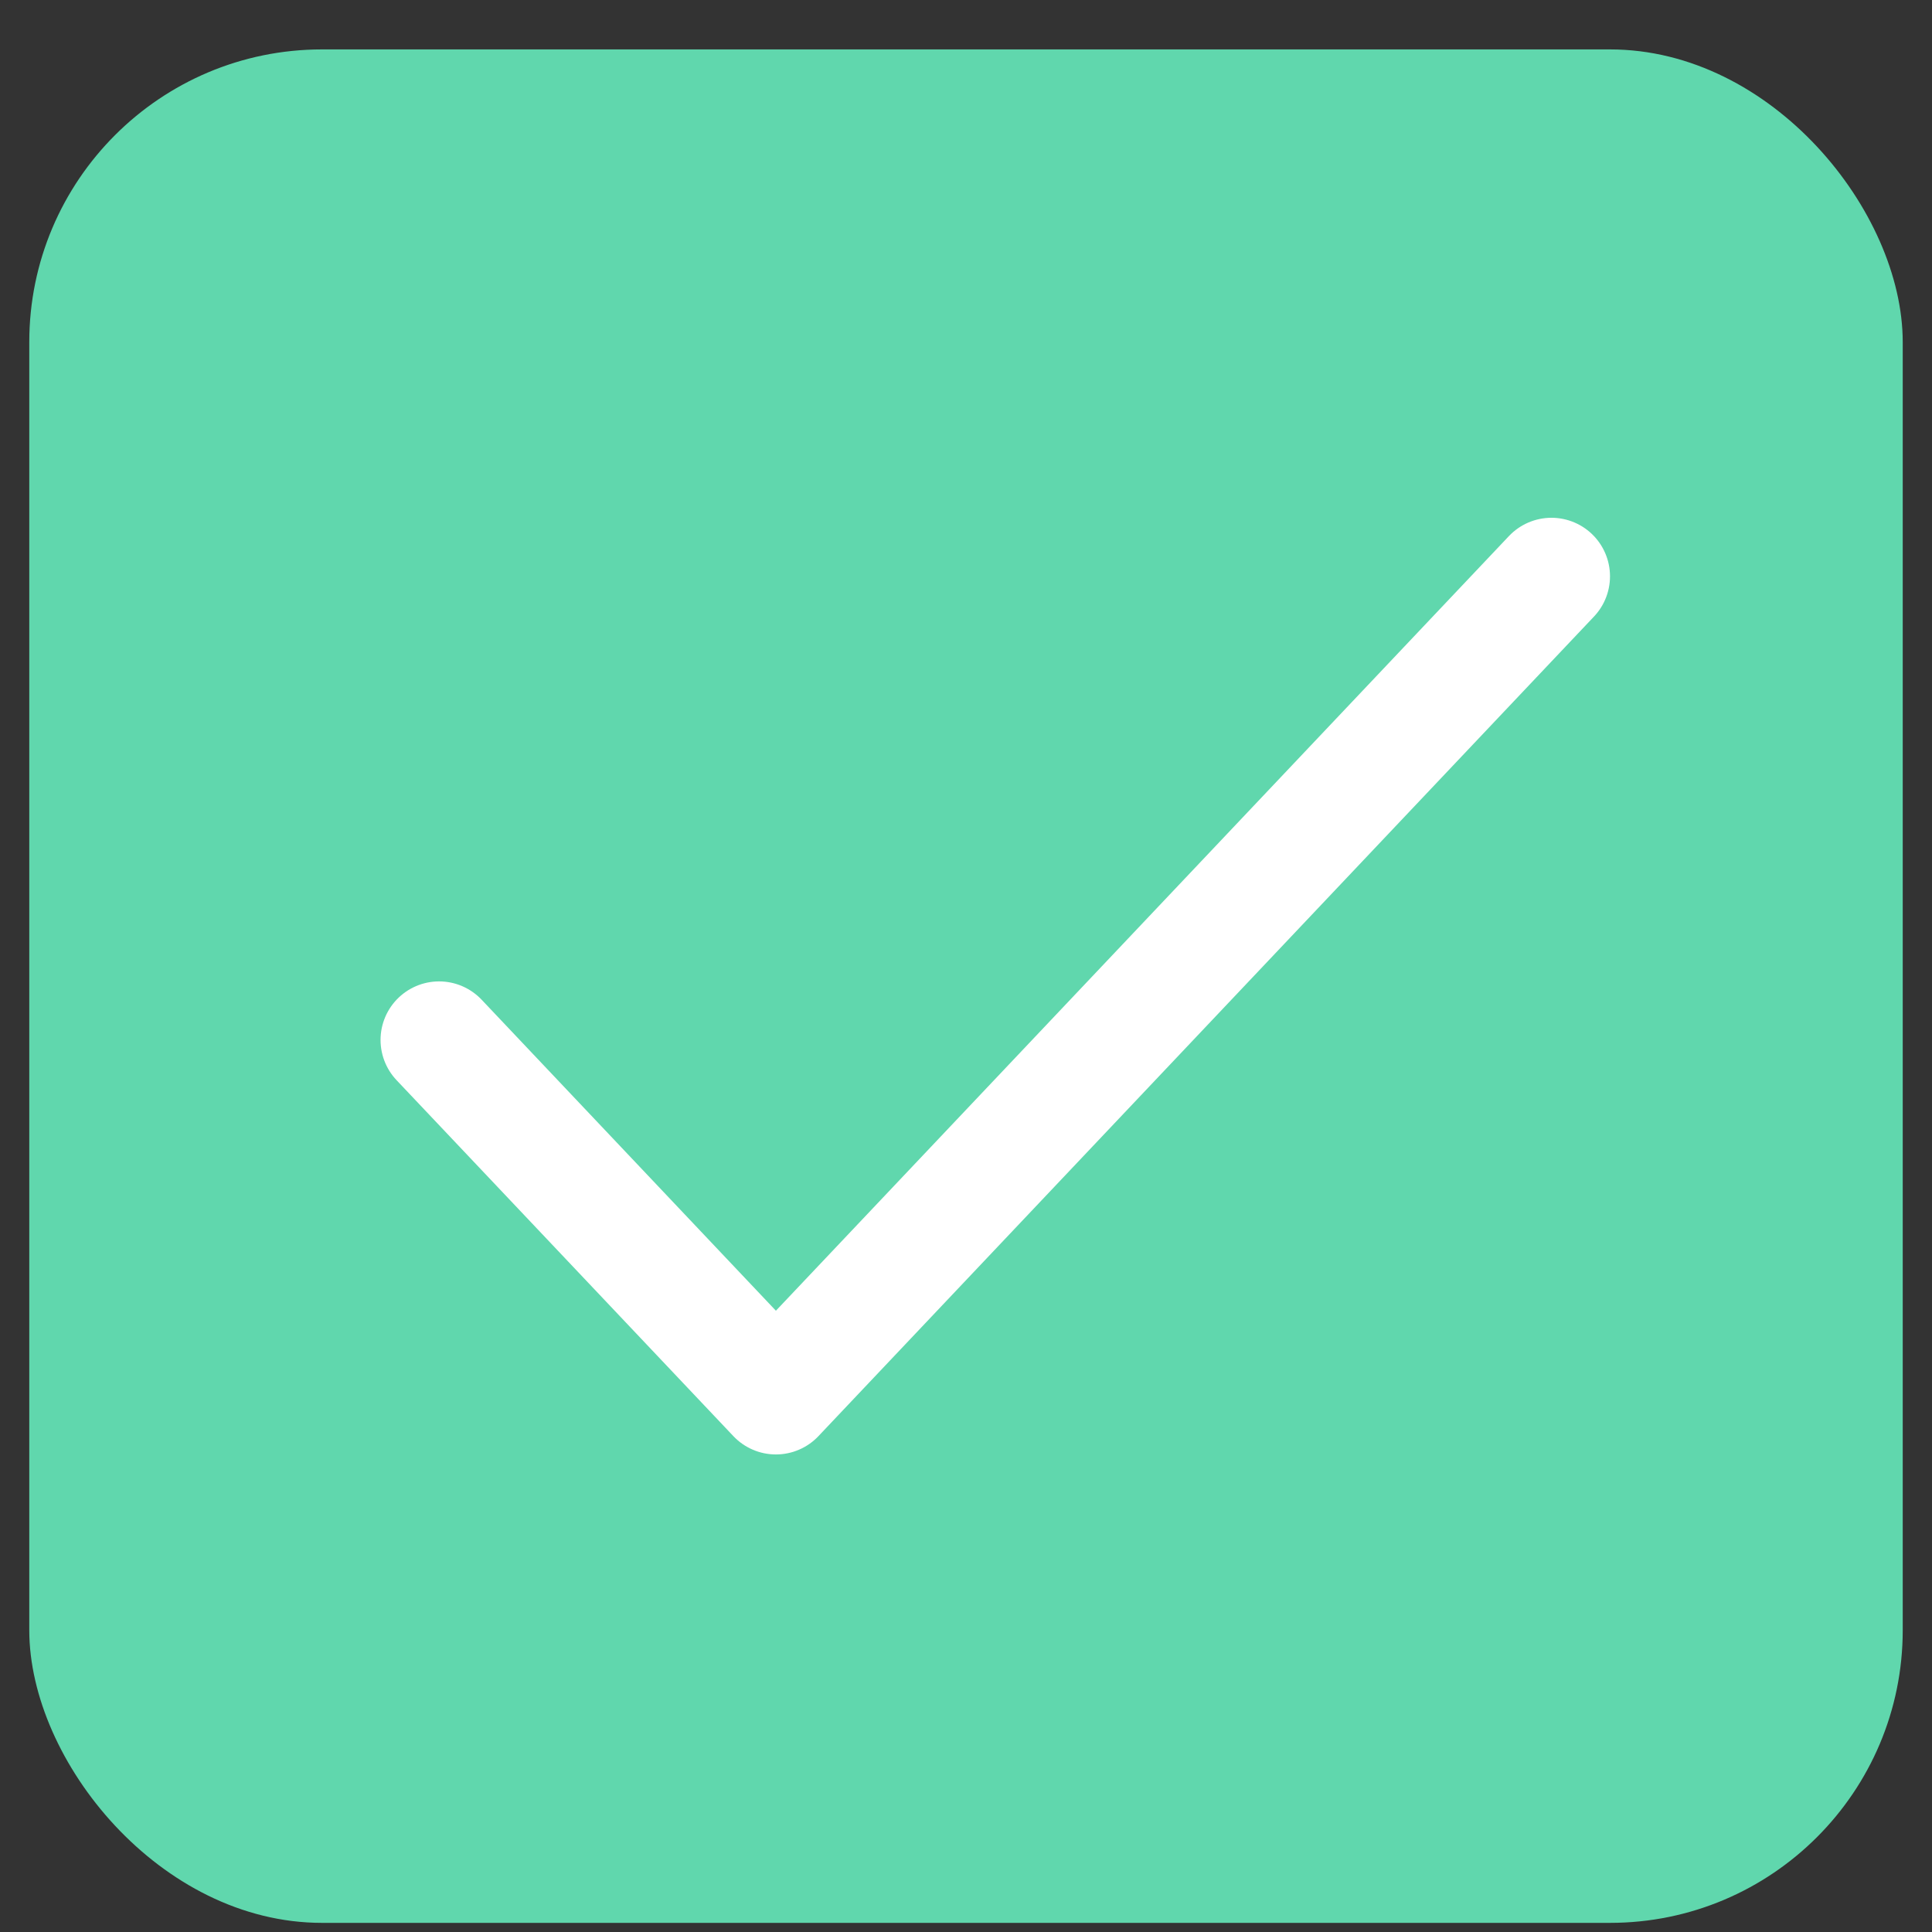
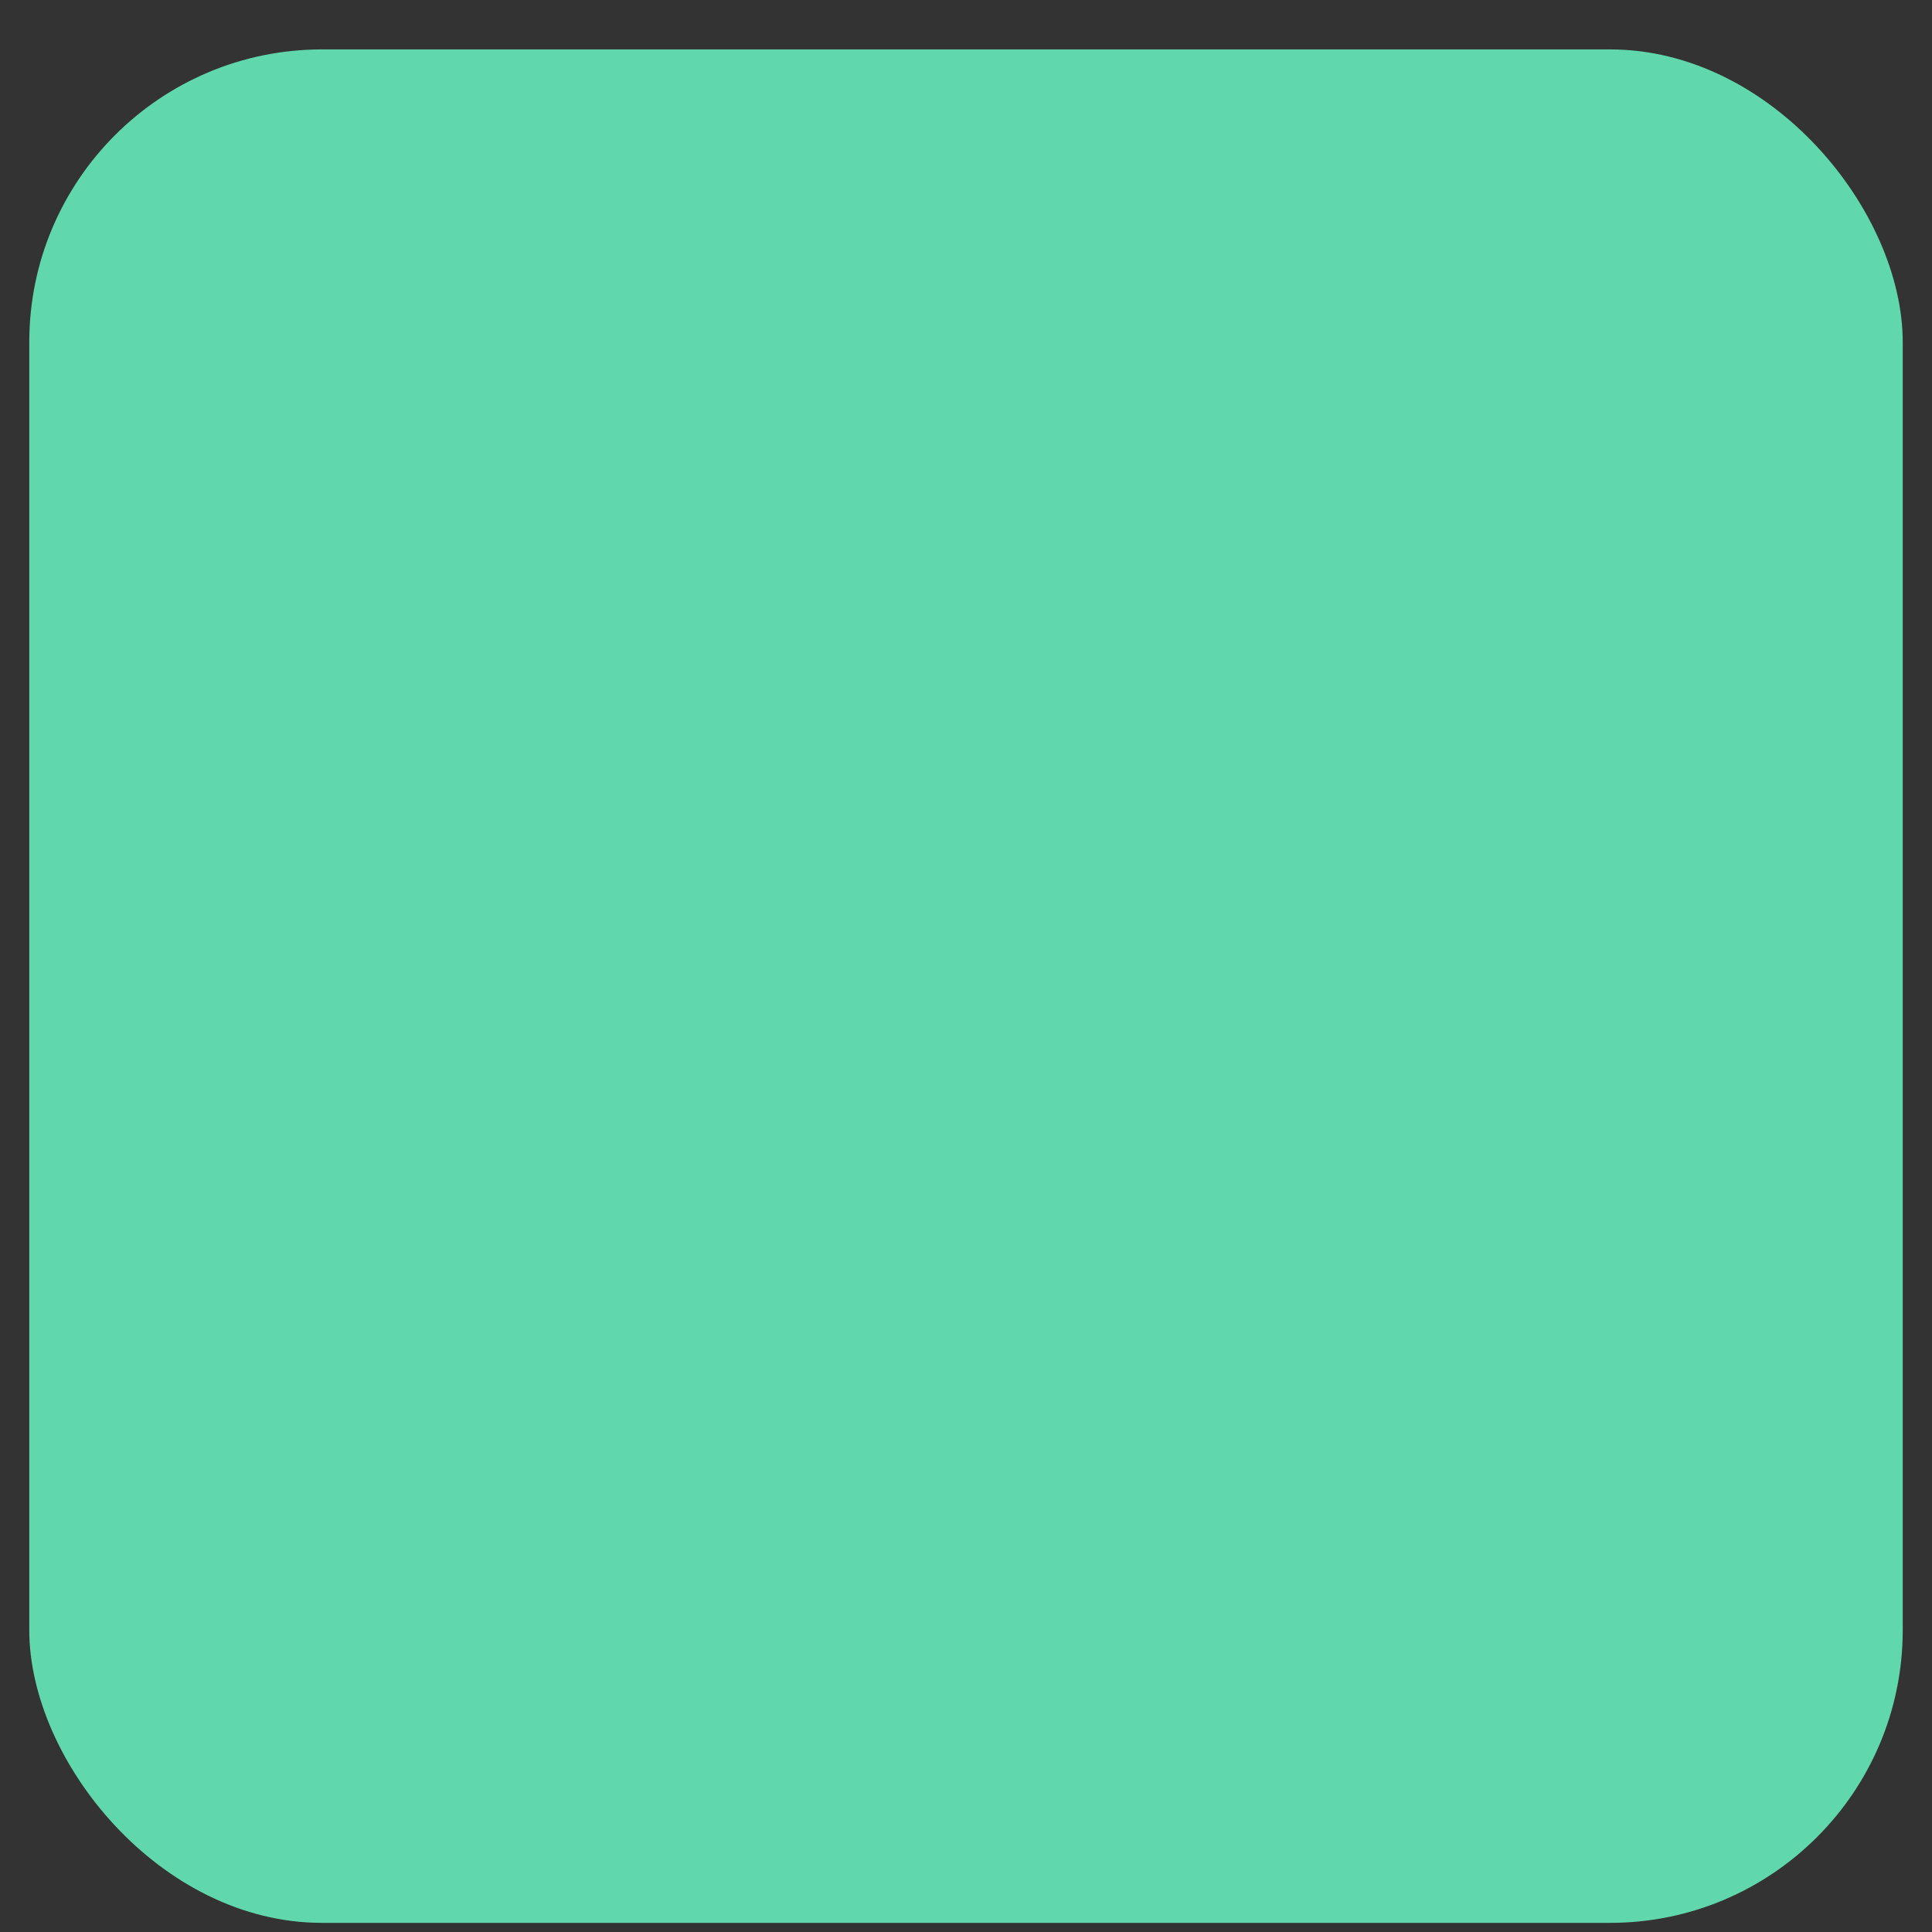
<svg xmlns="http://www.w3.org/2000/svg" width="33" height="33" viewBox="0 0 33 33" fill="none">
  <rect x="0" y="0" width="33" height="33" fill="#333333" stroke="none" />
  <rect x="0.5" y="0.844" width="32" height="32" rx="5" fill="#60D7AD" />
-   <path d="M26.5 9.844L13.253 23.843L7.5 17.763" stroke="white" stroke-width="2" stroke-linecap="round" stroke-linejoin="round" />
</svg>